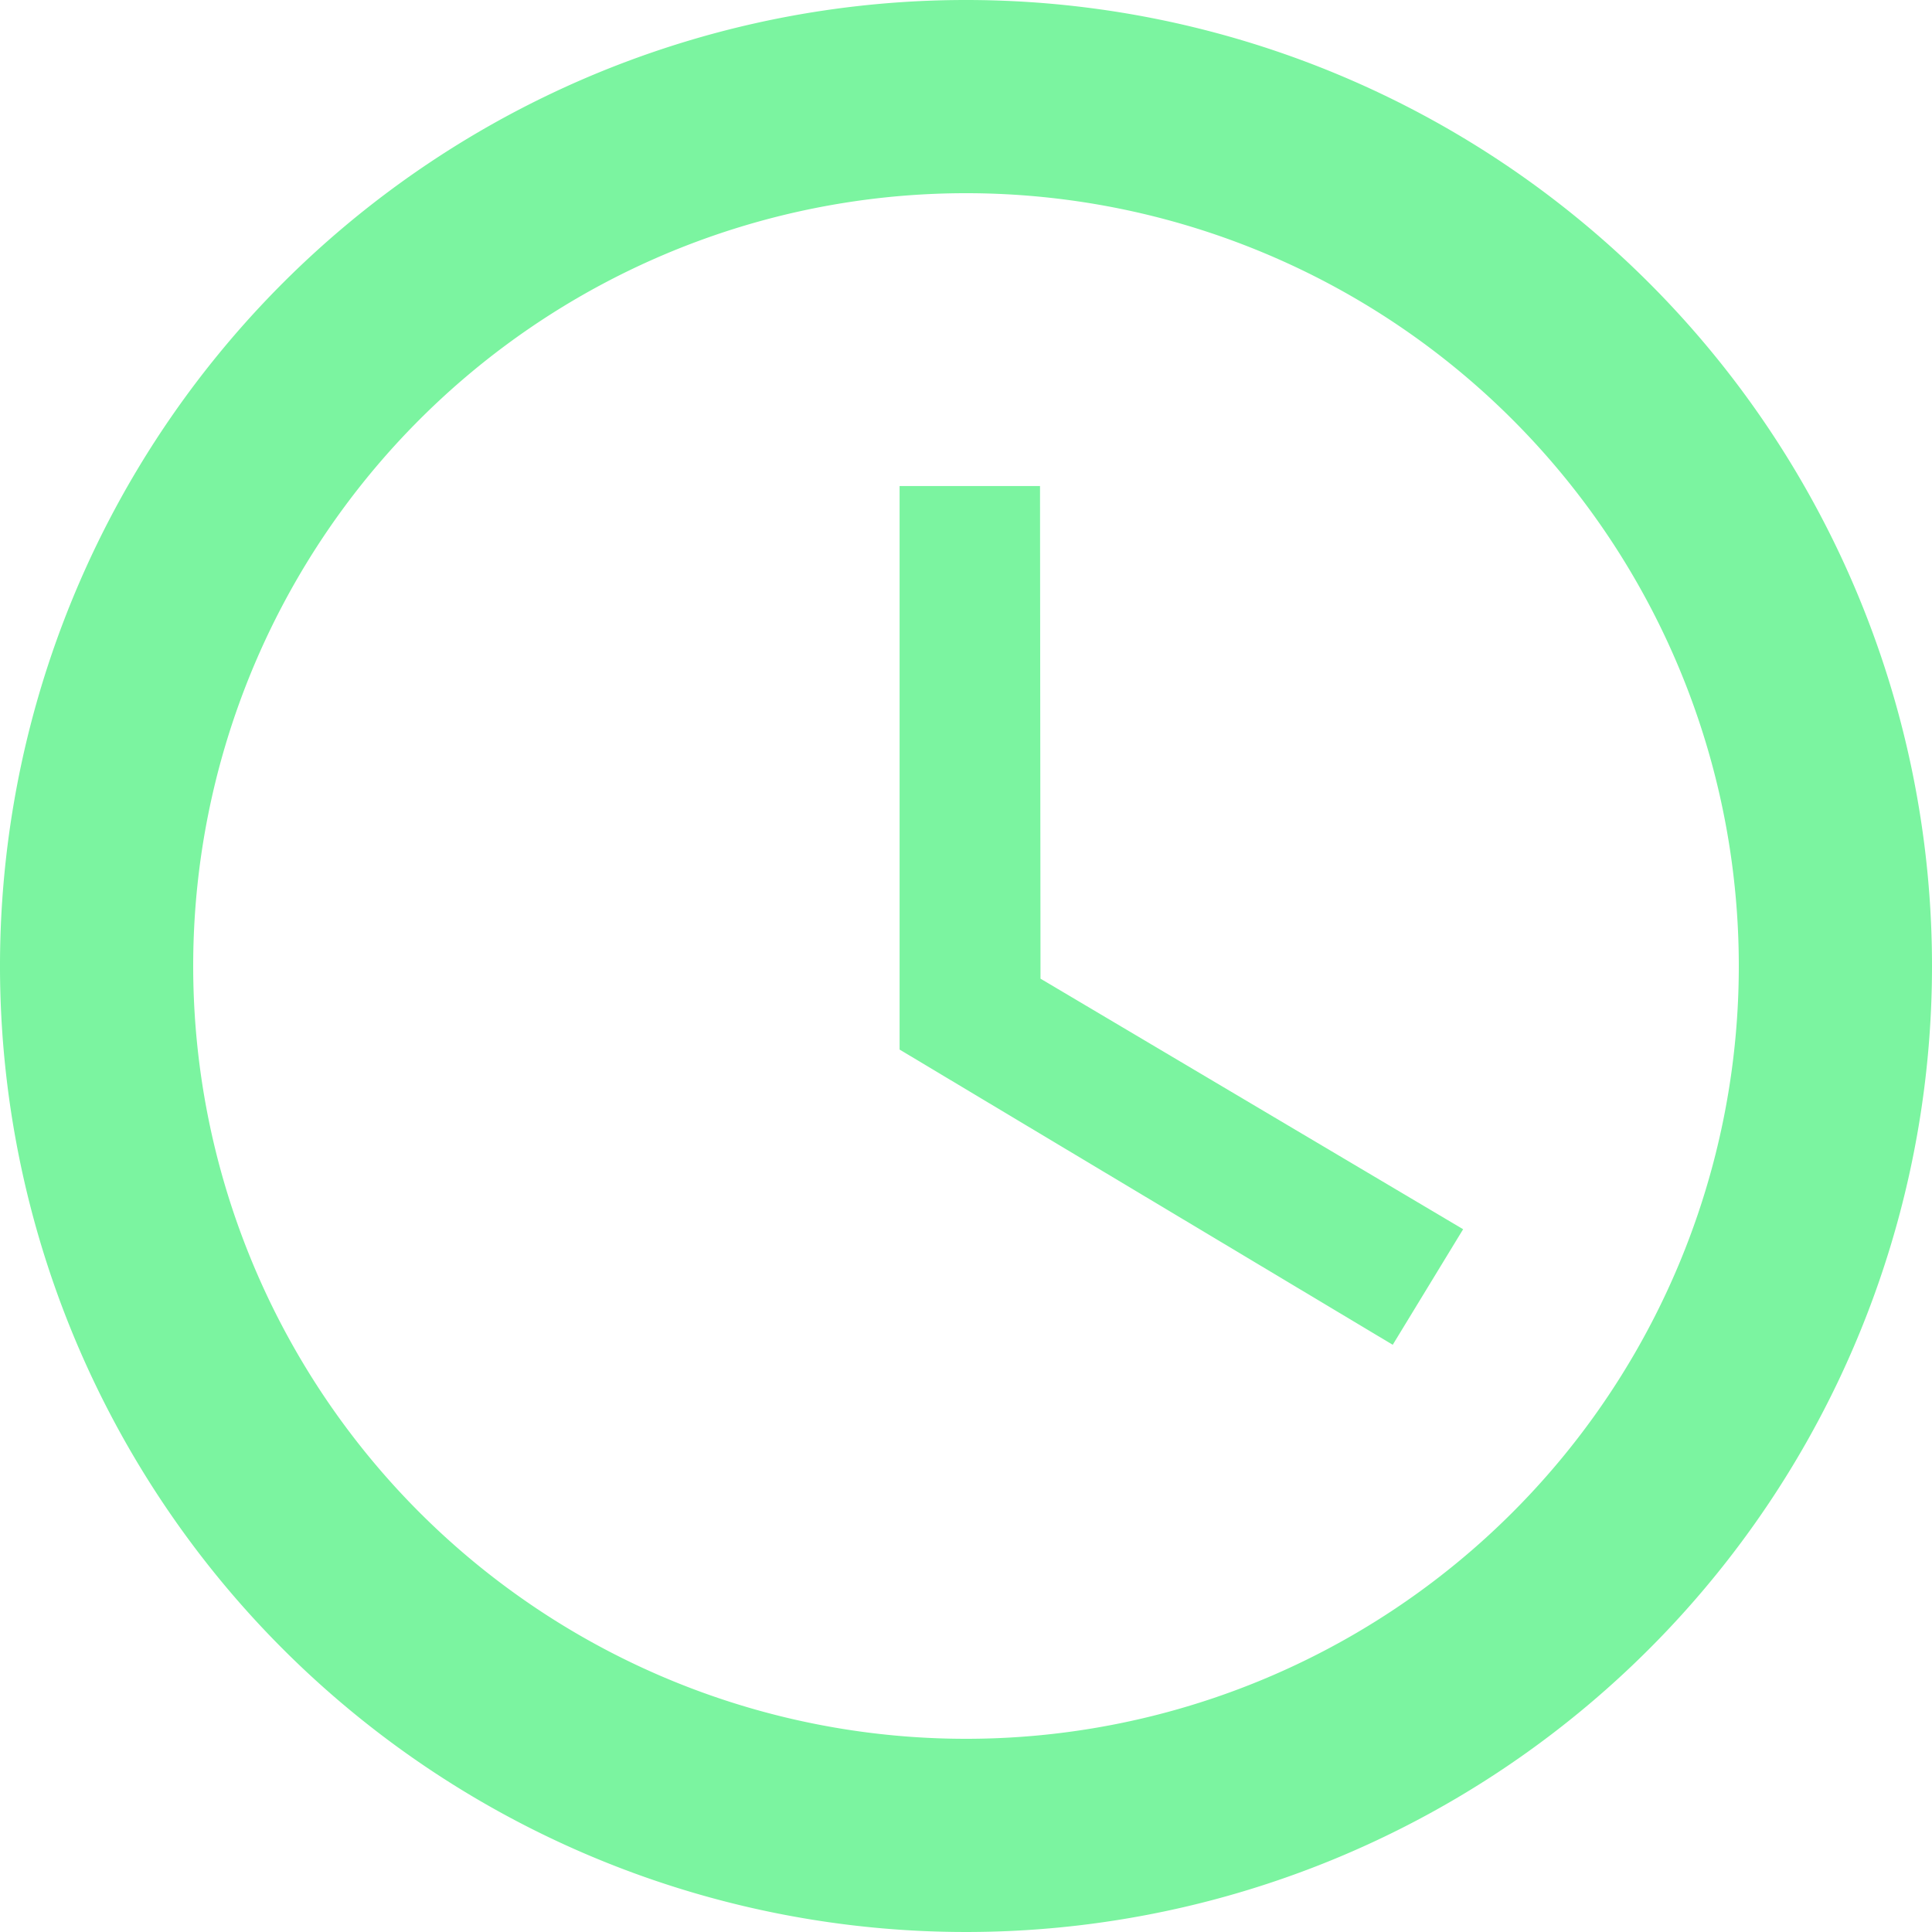
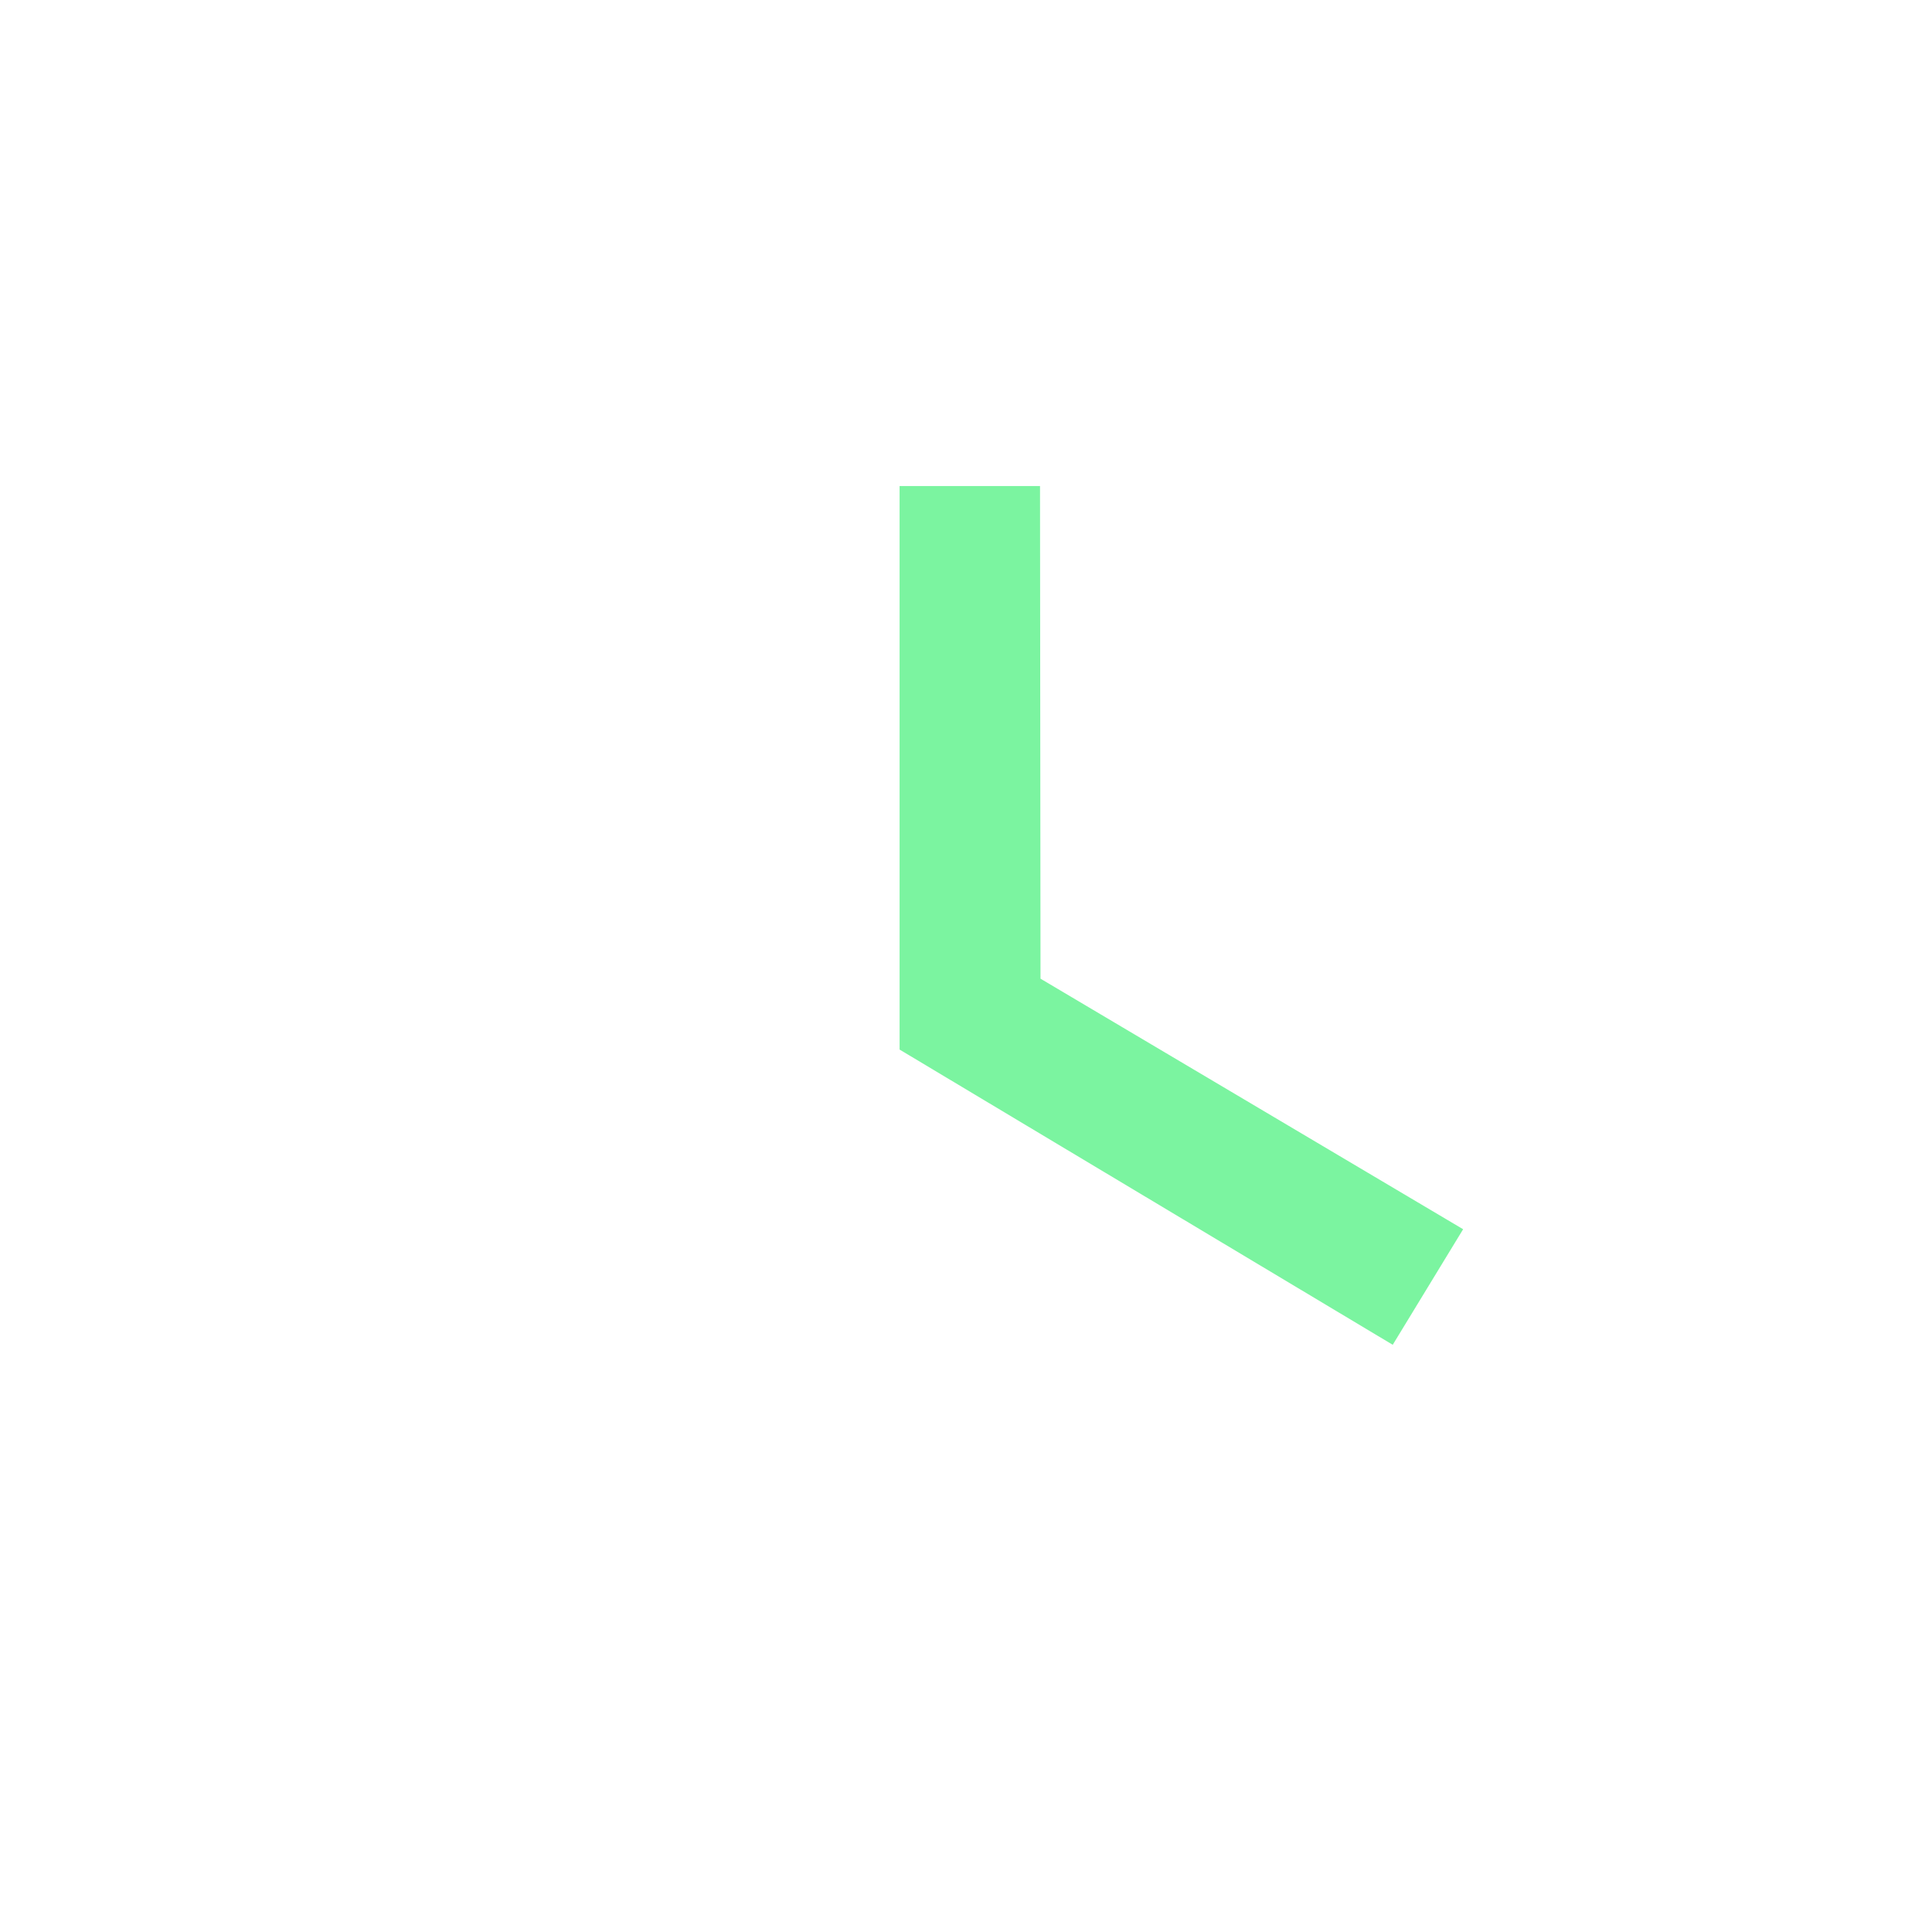
<svg xmlns="http://www.w3.org/2000/svg" width="16" height="16" viewBox="0 0 16 16">
  <g id="Icon_ionic-md-time" data-name="Icon ionic-md-time" transform="translate(-3.375 -3.375)">
-     <path id="Path_30393" data-name="Path 30393" d="M11.367,3.375a8,8,0,1,0,8.008,8A8,8,0,0,0,11.367,3.375Zm.008,14.4a6.4,6.4,0,1,1,6.4-6.4A6.4,6.4,0,0,1,11.375,17.775Z" fill="#7bf4a0" />
    <path id="Path_30394" data-name="Path 30394" d="M17.7,10.688H16.537v4.667L20.621,17.8l.583-.957-3.5-2.075Z" transform="translate(-5.712 -3.288)" fill="#7bf4a0" />
  </g>
</svg>